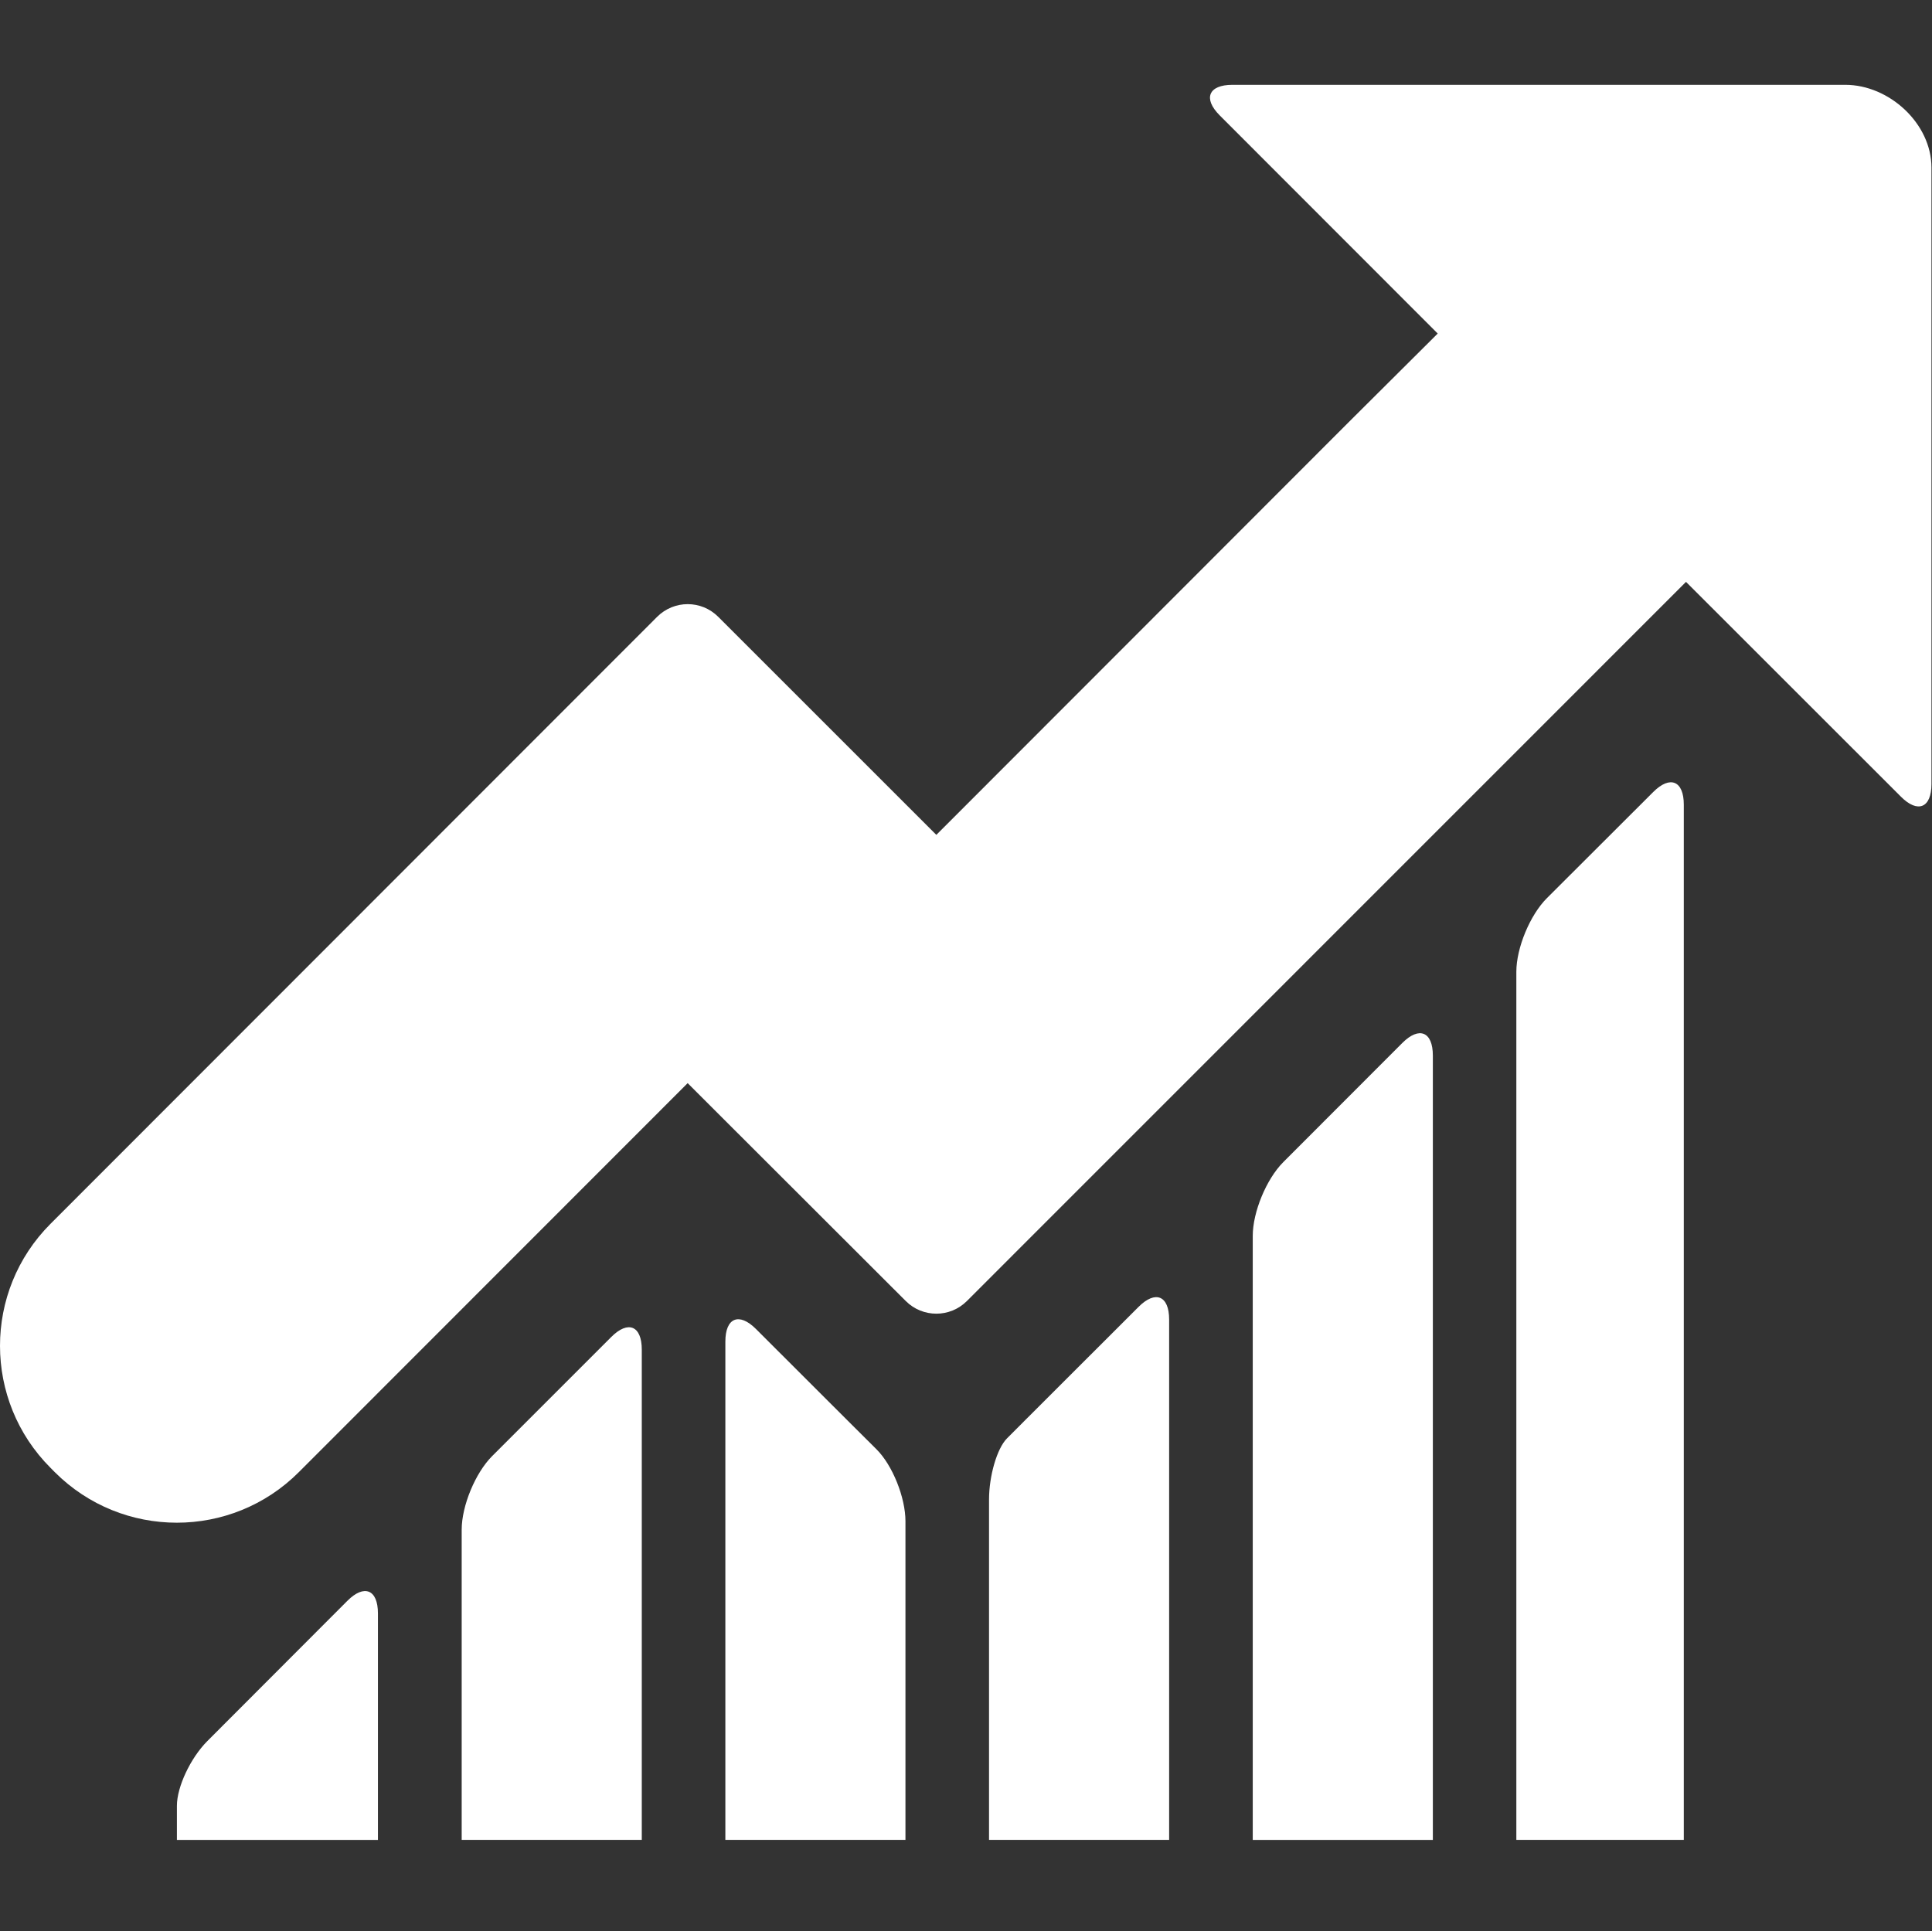
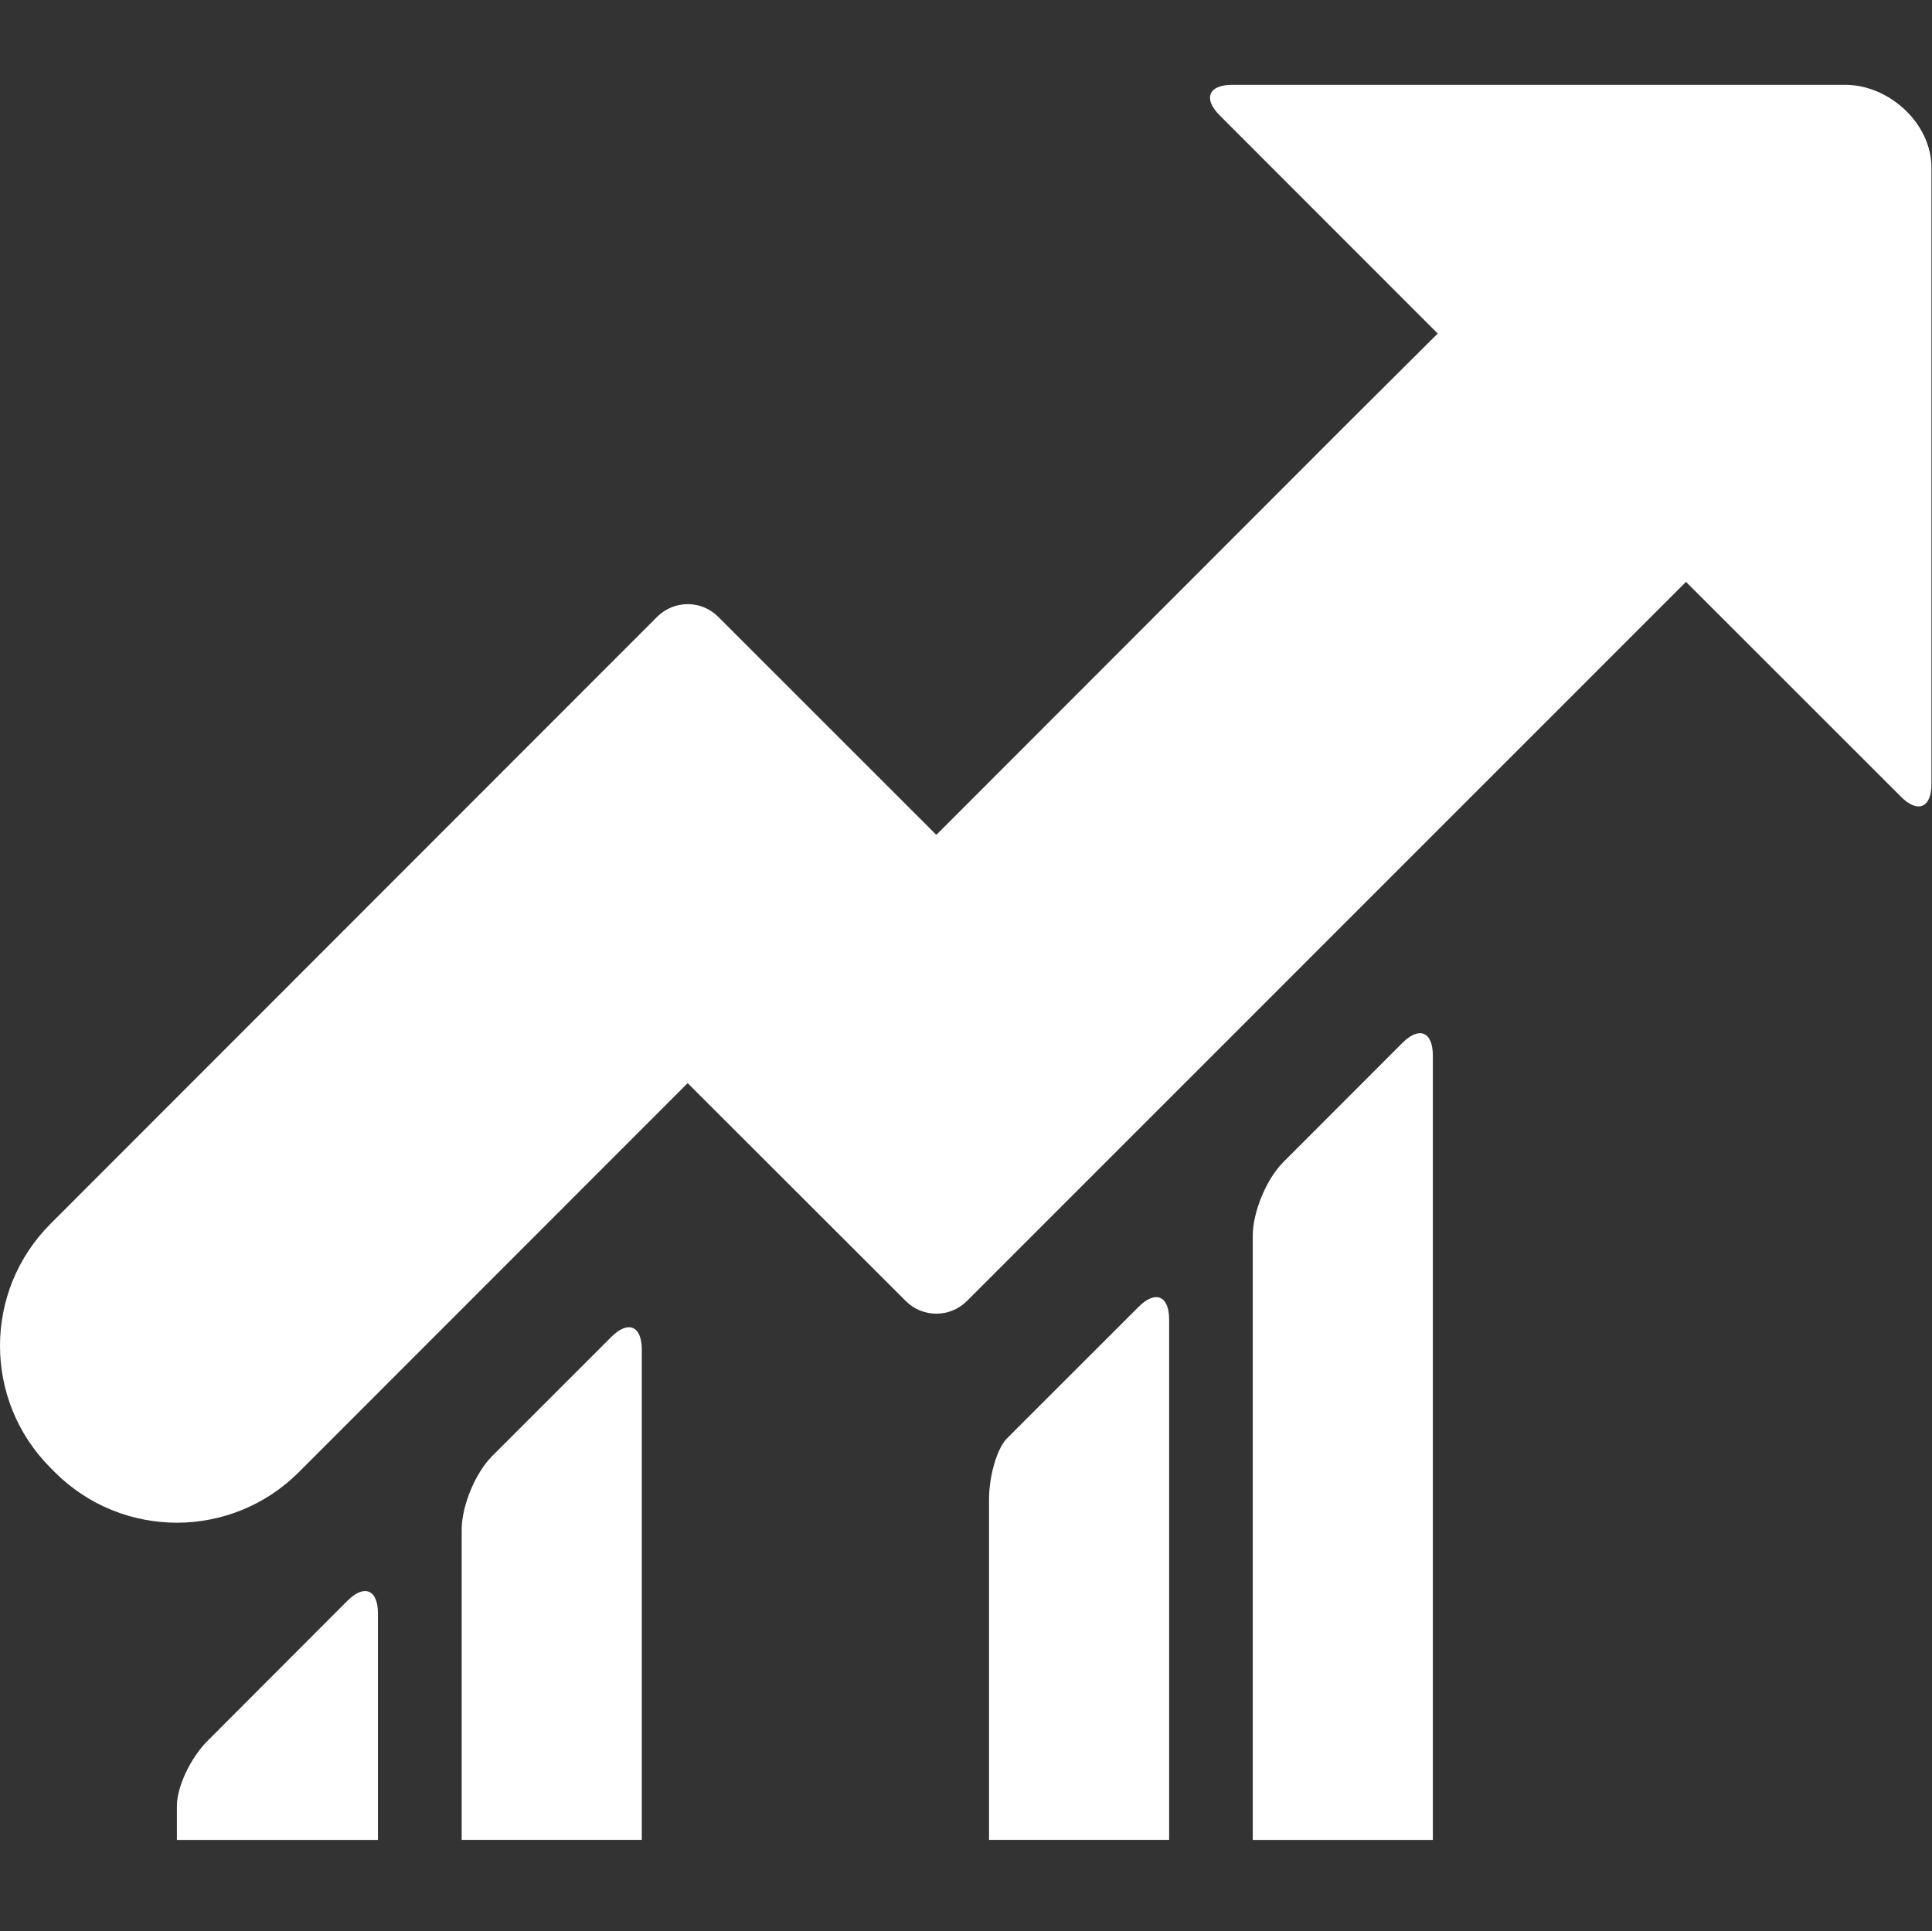
<svg xmlns="http://www.w3.org/2000/svg" version="1.1" id="Capa_1" x="0px" y="0px" width="595.444px" height="595.281px" viewBox="0 0 595.444 595.281" enable-background="new 0 0 595.444 595.281" xml:space="preserve">
  <rect x="0" y="0" width="595.444" height="595.281" fill="#333333" stroke="none" />
  <g>
    <path fill="#FFFFFF" d="M151.693,448.804c-5.199,5.199-9.401,15.358-9.401,22.699v95.613h55.507v-151.12   c0-7.341-4.203-9.097-9.402-3.897L151.693,448.804z" />
    <path fill="#FFFFFF" d="M395.501,358.217c-5.187,5.199-9.402,15.36-9.402,22.715v186.2h55.507V325.357   c0-7.341-4.202-9.083-9.401-3.885L395.501,358.217z" />
-     <path fill="#FFFFFF" d="M476.753,276.844c-5.199,5.187-9.415,15.346-9.415,22.687v267.586h51.61V248.015   c0-7.341-4.216-9.096-9.415-3.896L476.753,276.844z" />
    <path fill="#FFFFFF" d="M315.871,437.834c0,0-2.474,2.486-5.531,5.546c-3.045,3.06-5.519,11.503-5.519,18.843v104.896h55.508   V406.716c0-7.341-4.216-9.096-9.415-3.896L315.871,437.834z" />
-     <path fill="#FFFFFF" d="M232.972,409.628c-5.199-5.187-9.415-3.443-9.415,3.896v153.594h55.507v-98.207   c0-7.341-3.99-17.274-8.923-22.181l-8.923-8.884L232.972,409.628z" />
    <path fill="#FFFFFF" d="M81.836,518.7l-17.925,17.953c-5.187,5.199-9.389,14.123-9.389,19.947v10.532h61.956v-69.83   c0-7.34-4.203-9.082-9.402-3.884L81.836,518.7z" />
    <path fill="#FFFFFF" d="M585.878,245.581c5.186,5.199,9.401,3.444,9.401-3.896V51.667c0-13.604-13.031-25.52-26.557-25.52H379.809   c-7.341,0-9.097,4.216-3.897,9.415l67.196,67.249L415.7,130.099L288.583,257.336l-67.235-67.221   c-5.199-5.199-13.604-5.186-18.804,0L15.573,377.22c-20.771,20.785-20.759,54.47,0.014,75.24l1.304,1.317   c20.771,20.771,54.457,20.771,75.214-0.014l119.831-119.896l67.235,67.168c5.198,5.187,13.617,5.187,18.816,0l221.641-221.68   L585.878,245.581z" />
  </g>
</svg>